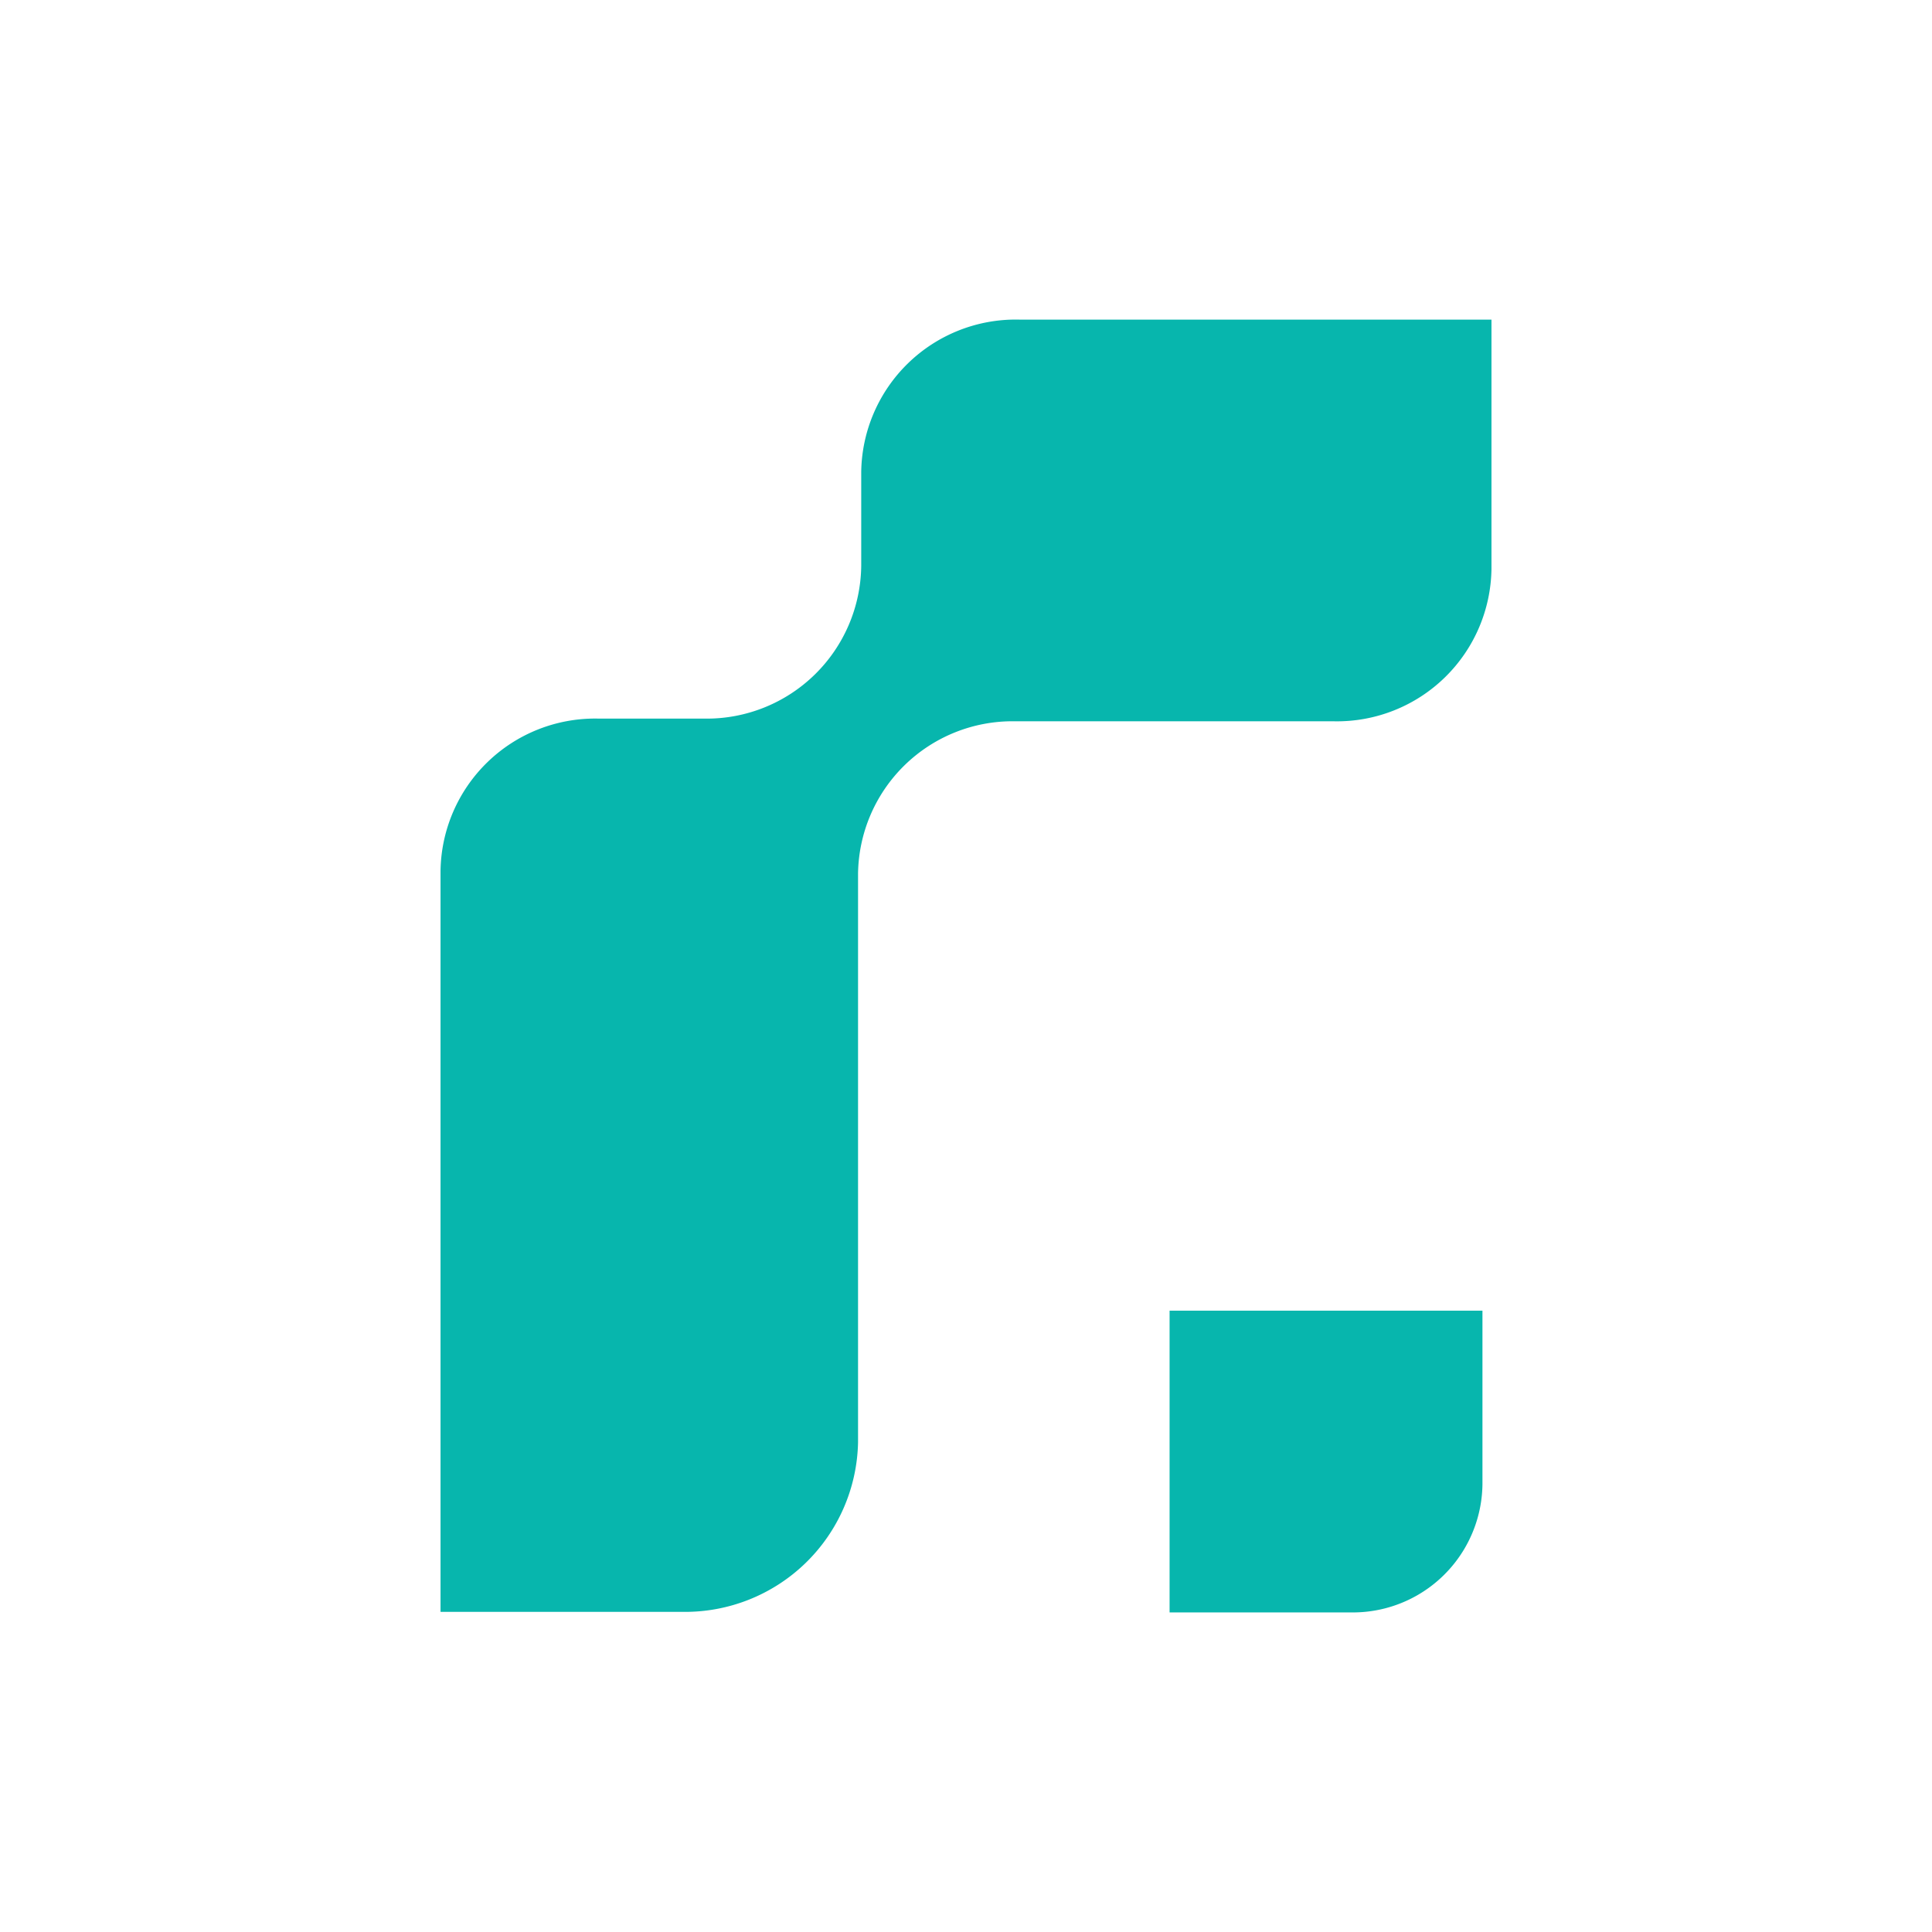
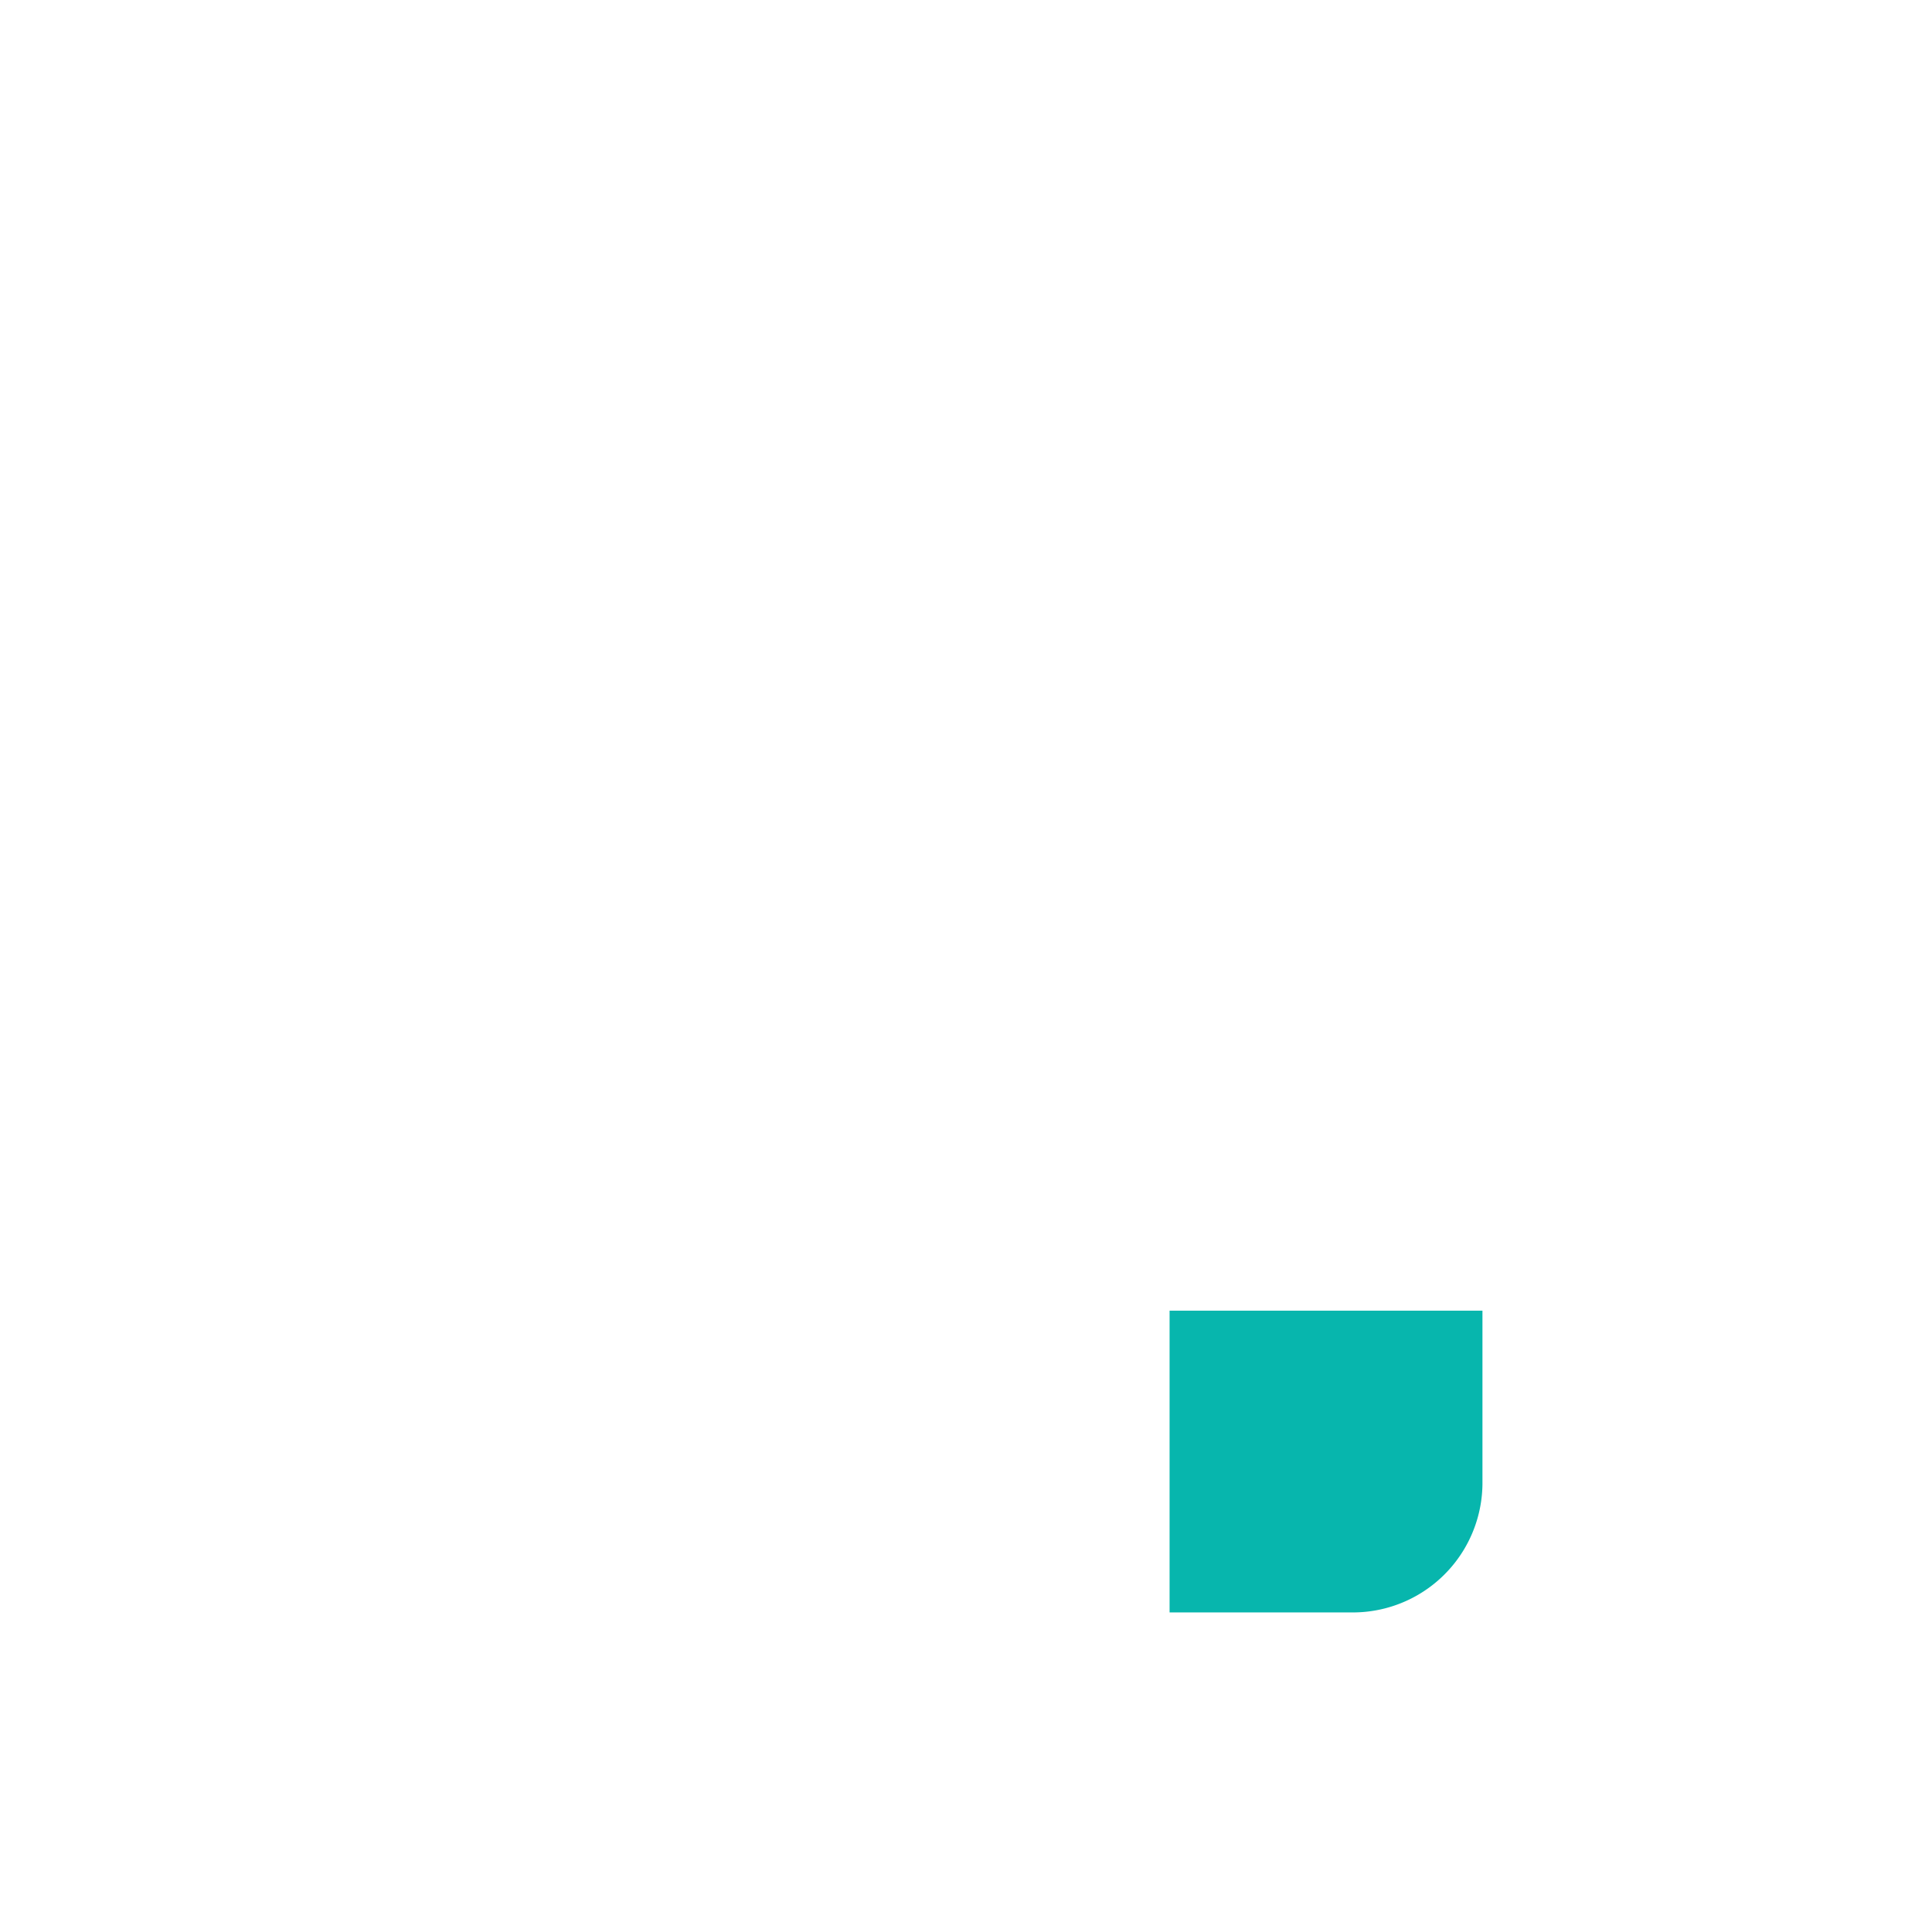
<svg xmlns="http://www.w3.org/2000/svg" id="Layer_1" data-name="Layer 1" viewBox="0 0 300 300">
  <title>RGTI_Mark_Light</title>
  <g id="Layer_2" data-name="Layer 2">
    <g id="Layer_1-2" data-name="Layer 1-2">
-       <path d="M231.595,49.631v38.702a23.994,23.994,0,0,1-24.311,23.672q-.17-.002-.34-.007H157.477a23.994,23.994,0,0,0-24.24,23.665v88.333a26.869,26.869,0,0,1-27.198,26.294H68.405V135.252a23.994,23.994,0,0,1,24.311-23.672q.17.002.34.007h16.434a23.994,23.994,0,0,0,24.24-23.665V73.296a23.994,23.994,0,0,1,24.311-23.672q.17.002.34.007Z" fill="#07b6ad" />
-     </g>
+       </g>
  </g>
  <path d="M181.612,203.519v46.857h28.201A20.134,20.134,0,0,0,230.194,230.491l0-.003v-26.969Z" fill="#07b6ad" />
</svg>